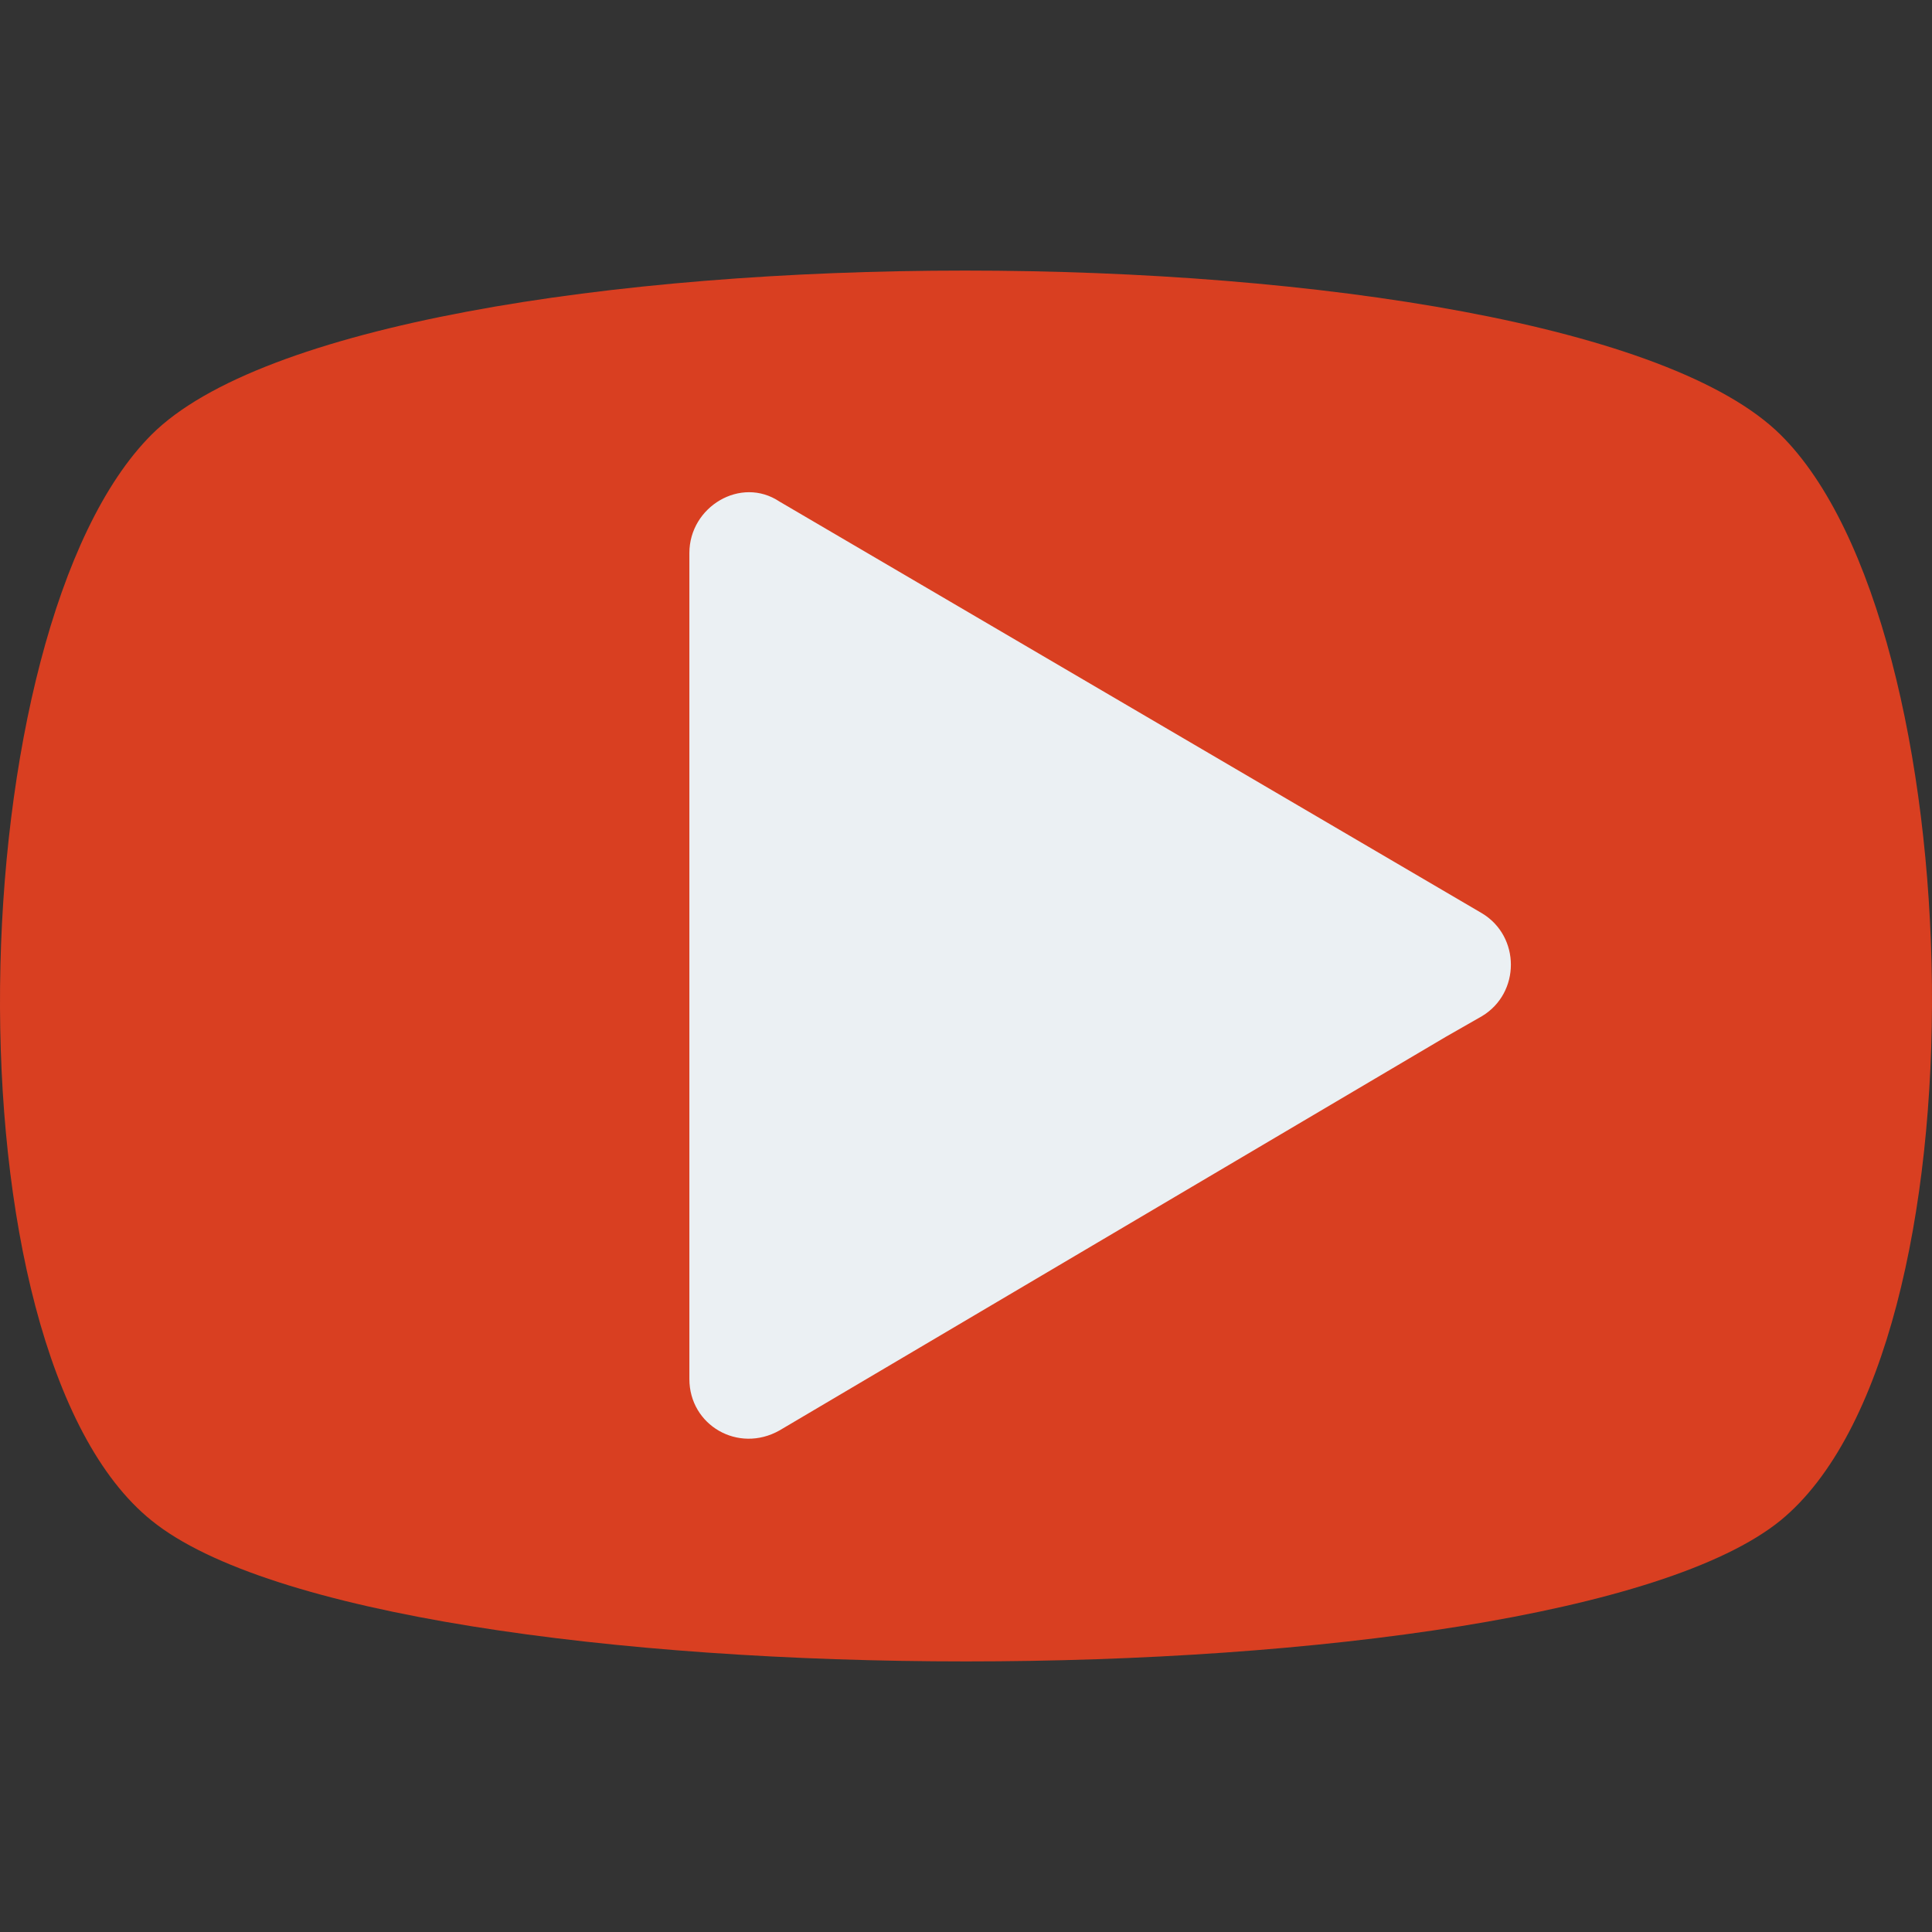
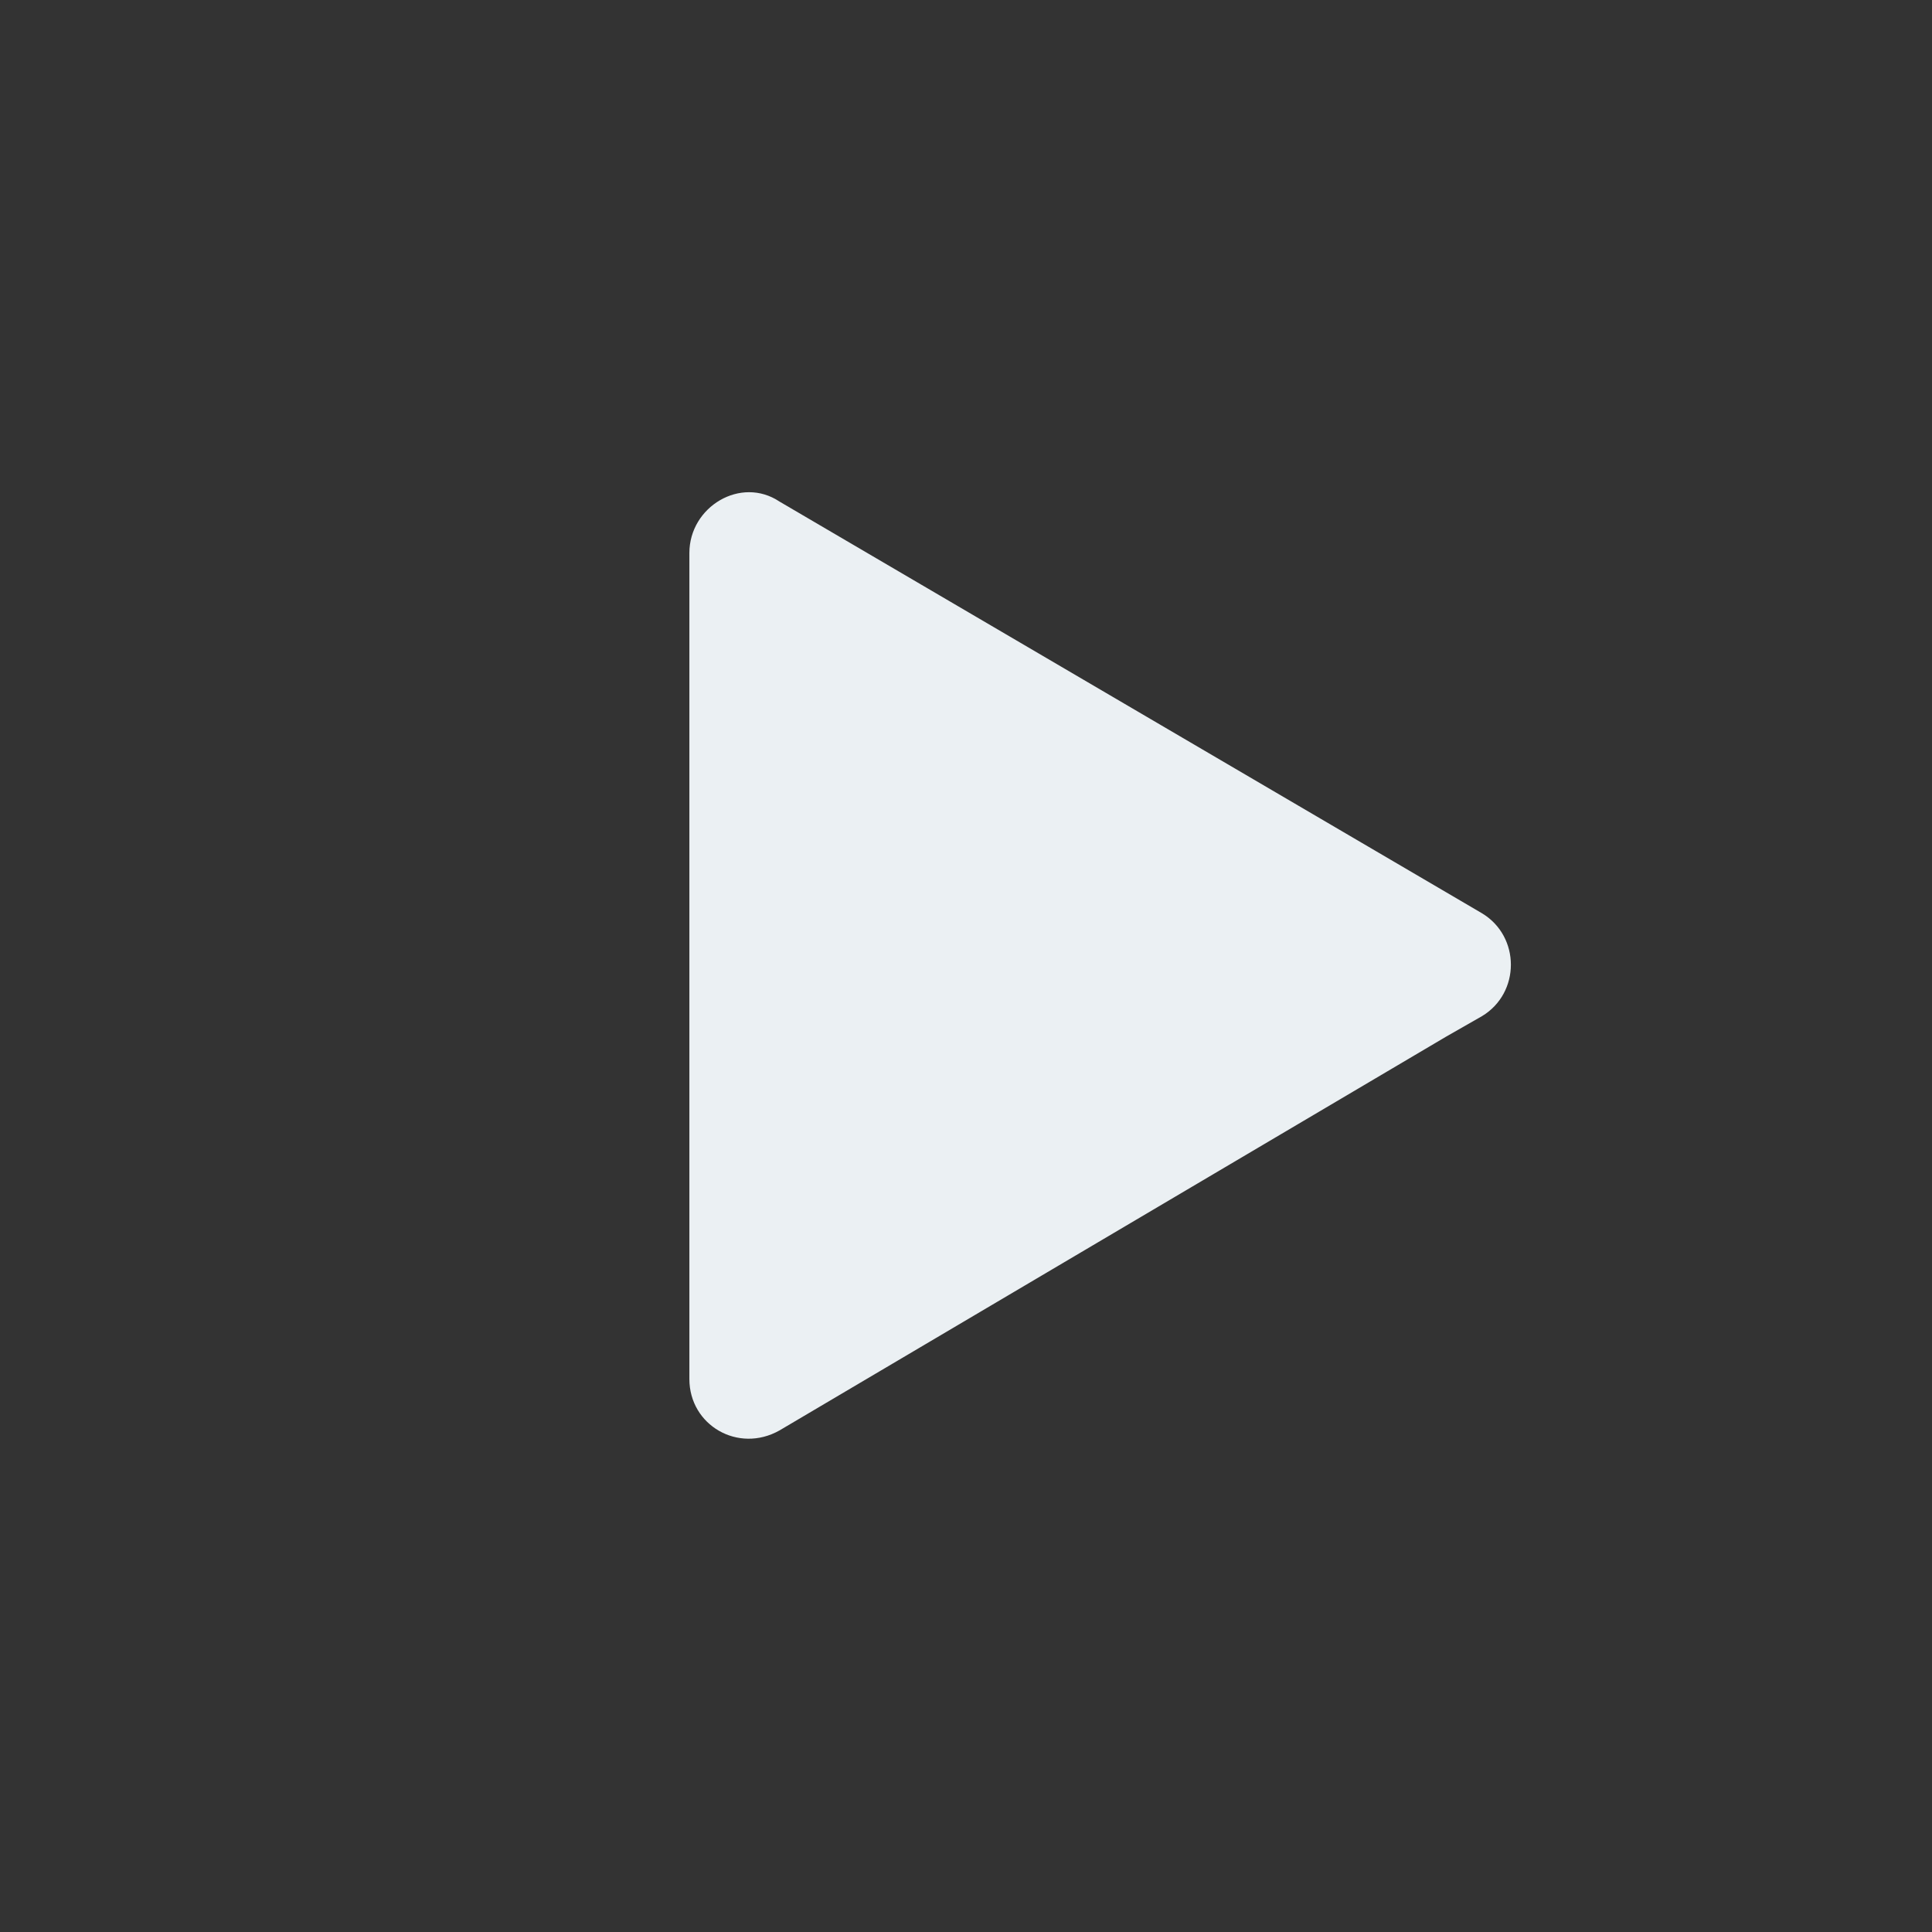
<svg xmlns="http://www.w3.org/2000/svg" version="1.1" id="Capa_1" x="0px" y="0px" viewBox="0 0 468.797 468.797" style="enable-background:new 0 0 468.797 468.797;" xml:space="preserve">
  <rect x="0" y="0" width="468.797" height="468.797" fill="#333333" stroke="none" />
-   <path style="fill:#D93F21;" d="M432.018,368.955c-56.195,45.581-339.044,45.581-395.239,0c-51.2-41.21-46.829-216.663,0-263.493  c53.073-53.073,341.541-53.073,395.239,0C478.848,151.667,483.218,327.121,432.018,368.955z" />
  <path style="fill:#EBF0F3;" d="M359.589,246.574l-8.741,4.995L189.13,347.101c-9.99,5.62-21.854-1.249-21.854-12.488V134.184  c0-11.239,12.488-18.732,21.854-12.488l170.459,99.902C368.955,227.218,368.955,240.955,359.589,246.574z" />
  <g>
</g>
  <g>
</g>
  <g>
</g>
  <g>
</g>
  <g>
</g>
  <g>
</g>
  <g>
</g>
  <g>
</g>
  <g>
</g>
  <g>
</g>
  <g>
</g>
  <g>
</g>
  <g>
</g>
  <g>
</g>
  <g>
</g>
</svg>